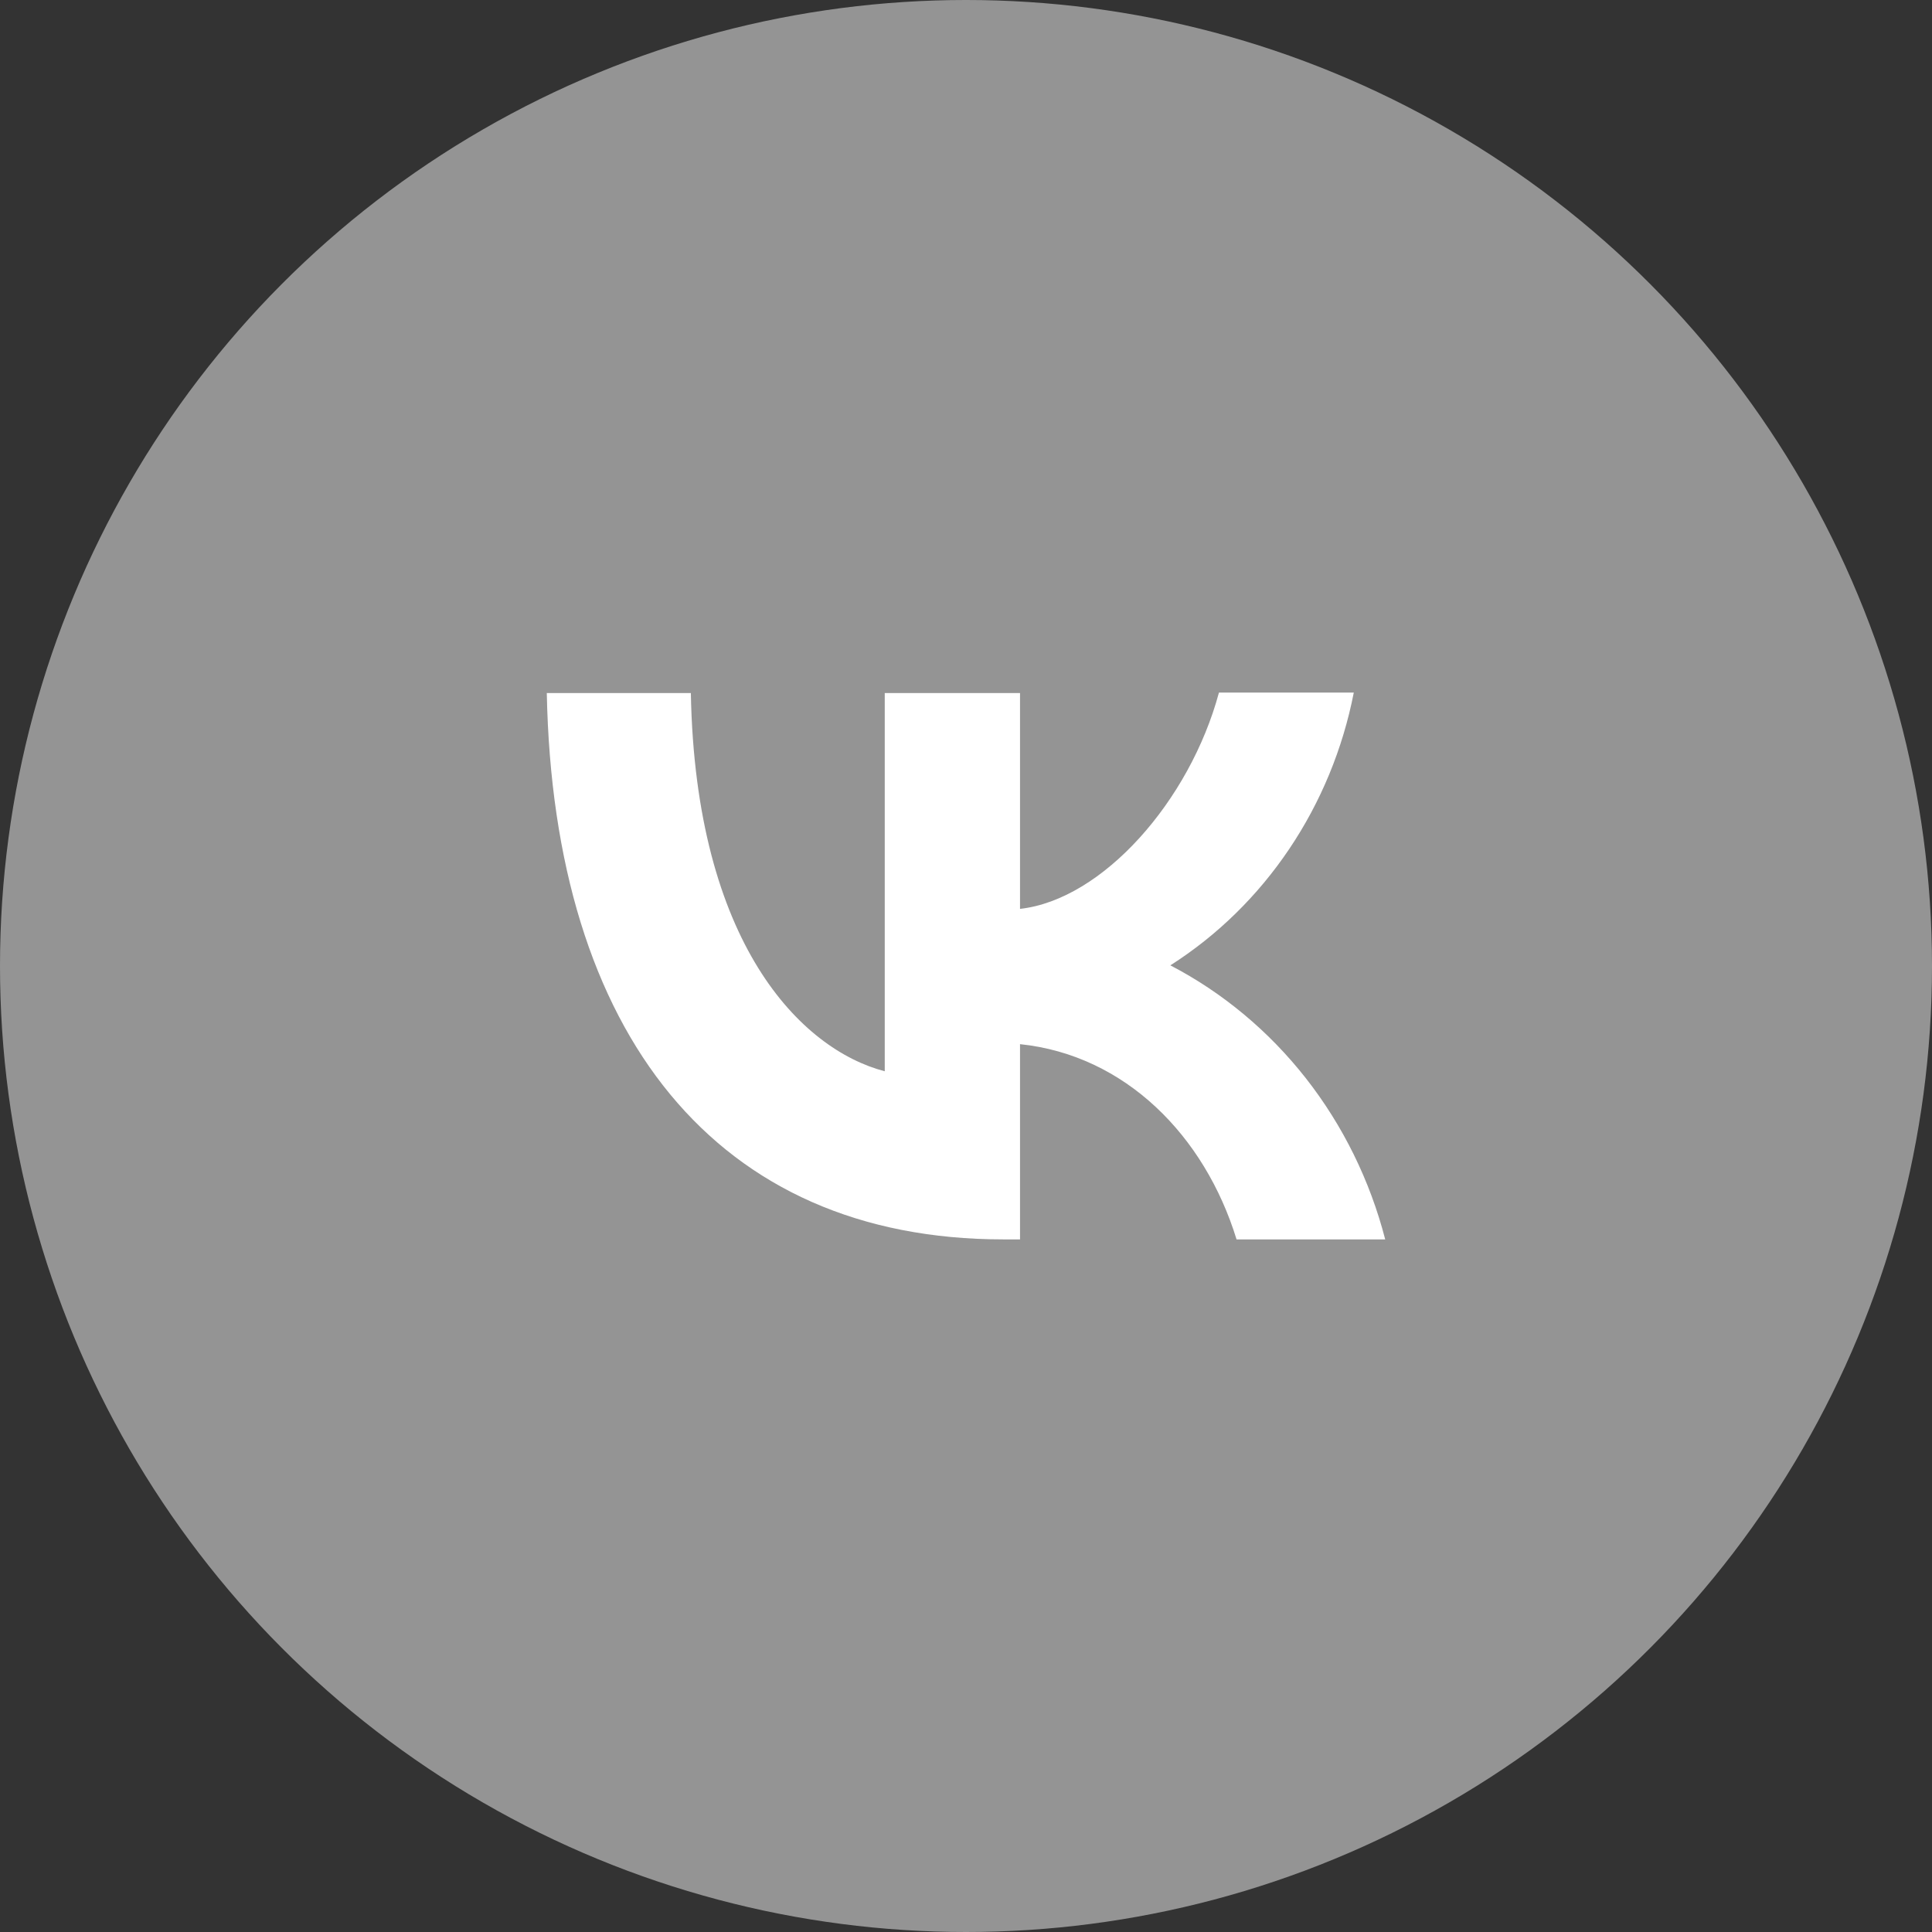
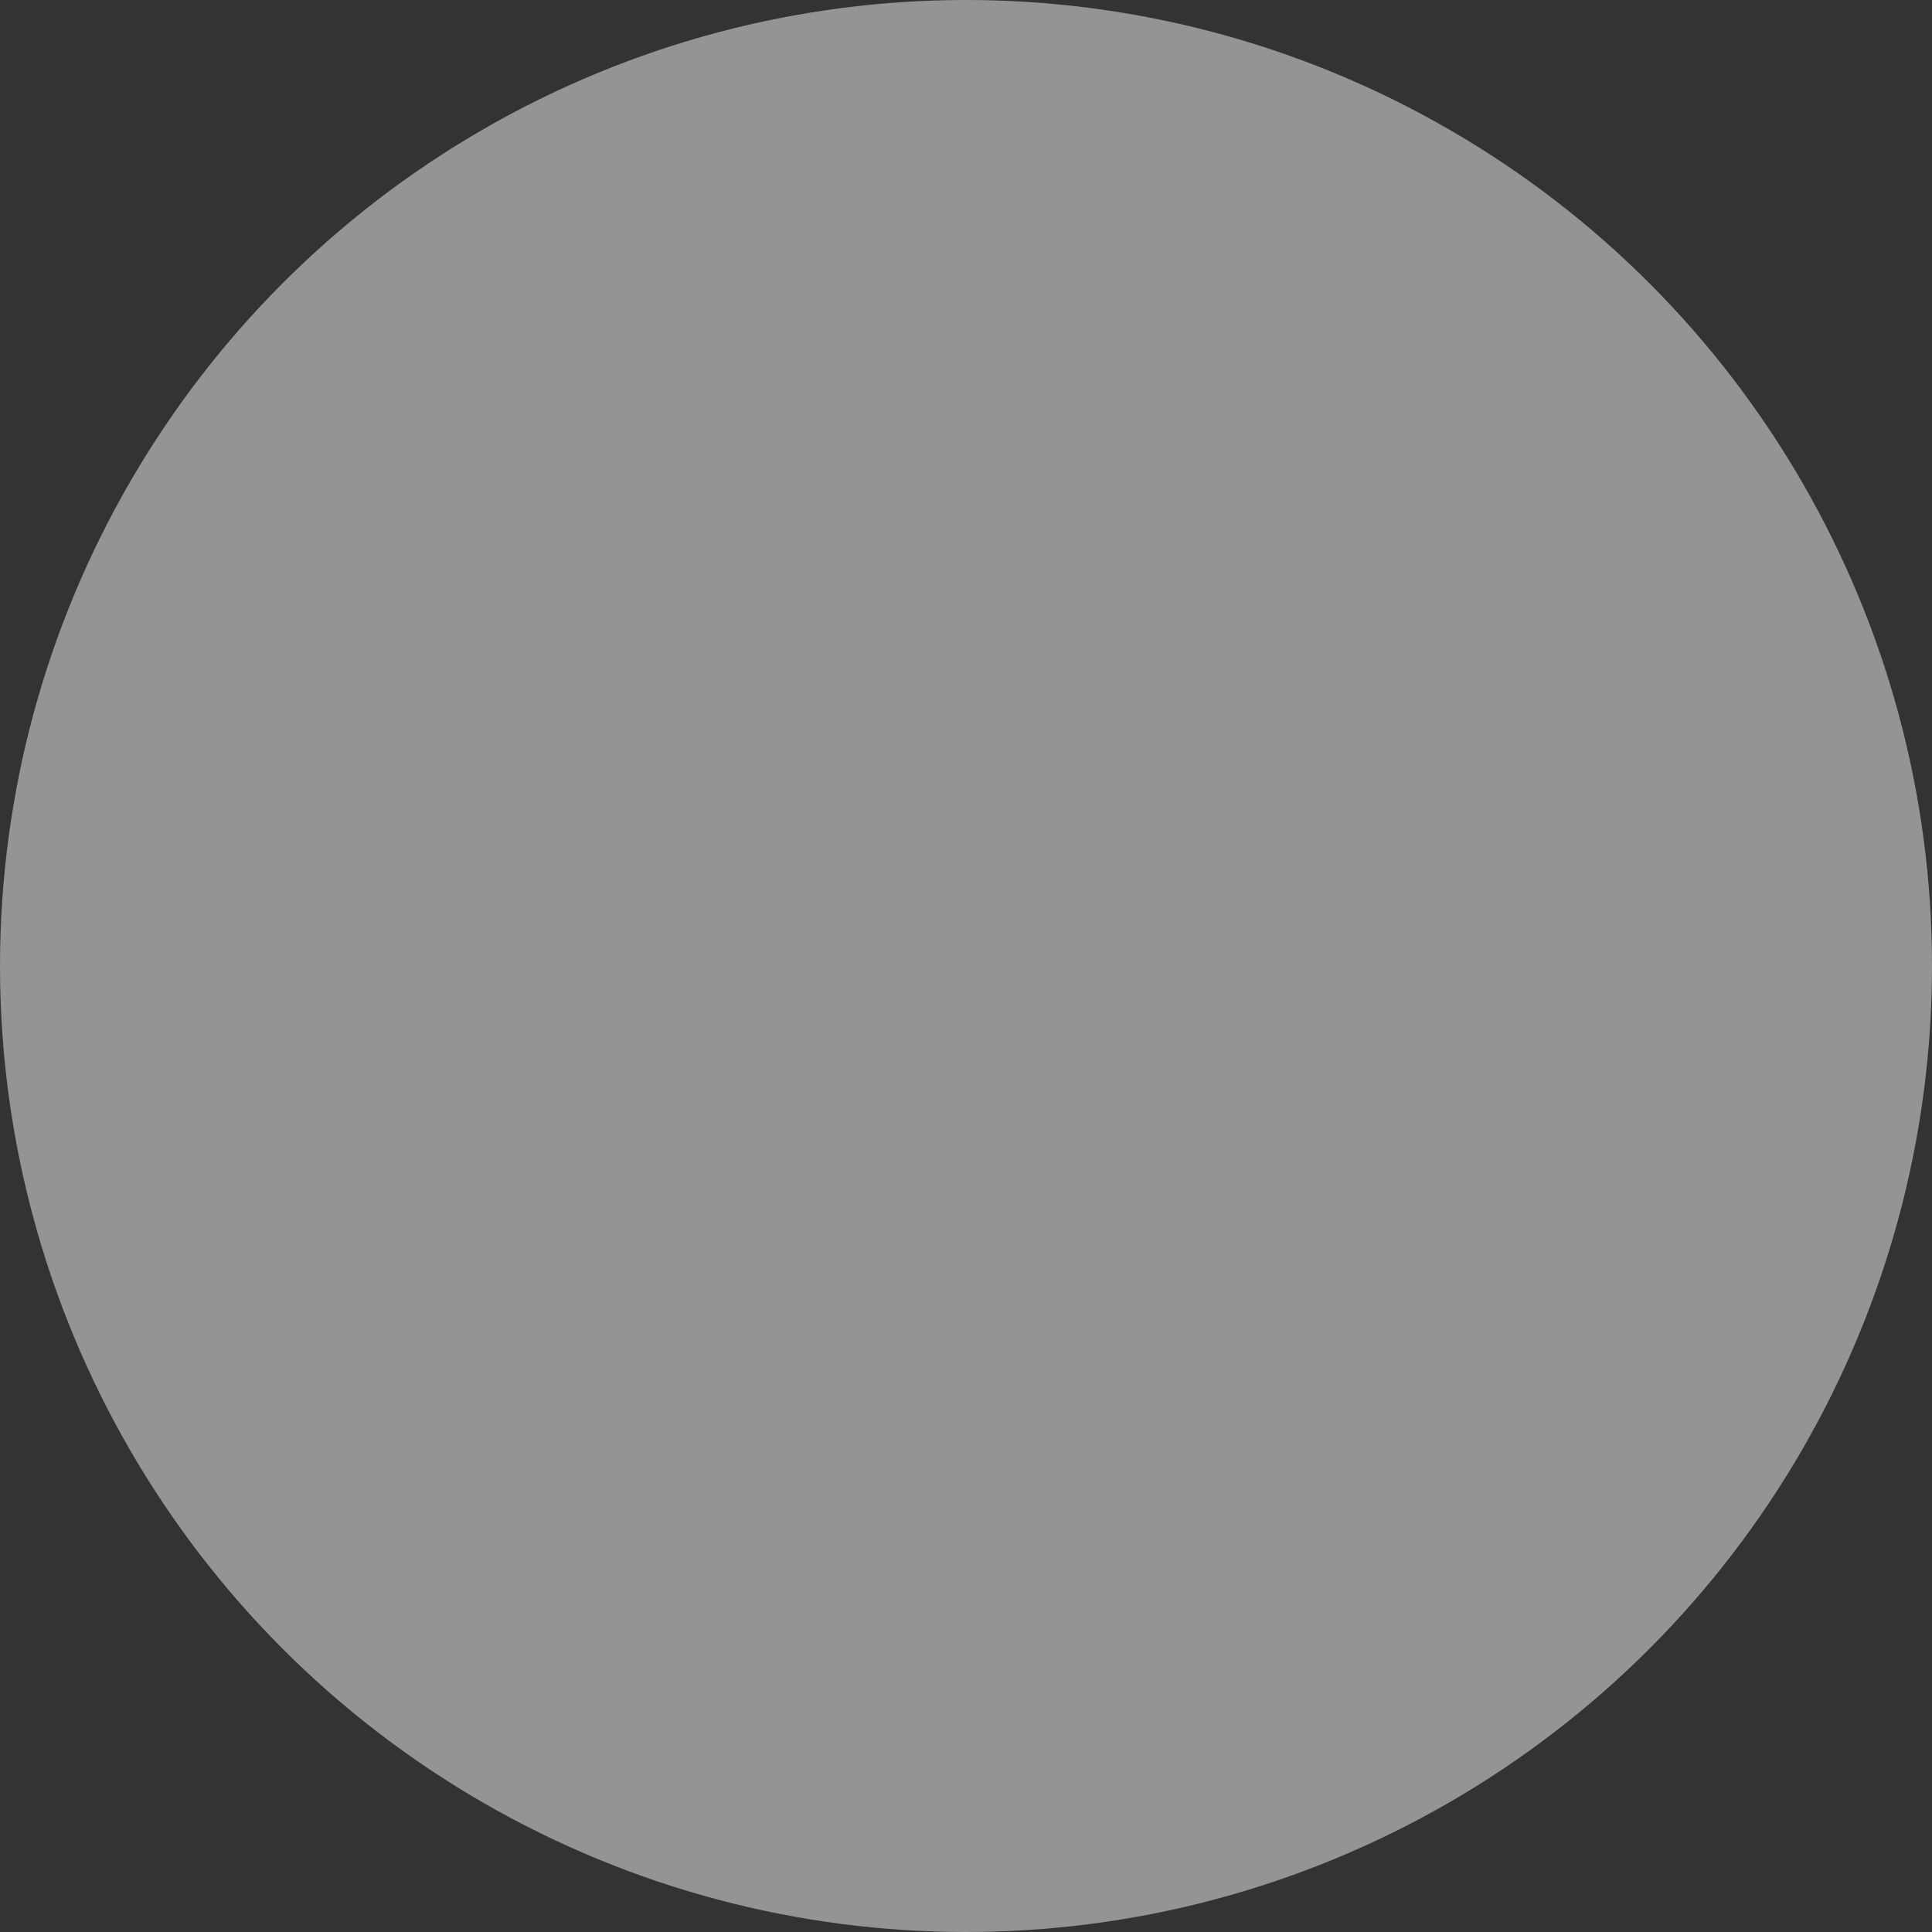
<svg xmlns="http://www.w3.org/2000/svg" width="53" height="53" viewBox="0 0 53 53" fill="none">
  <rect x="0" y="0" width="53" height="53" fill="#333333" stroke="none" />
  <circle cx="26.5" cy="26.5" r="26.5" fill="#949494" />
-   <path fill-rule="evenodd" clip-rule="evenodd" d="M15 19.012C15.184 28.38 19.664 34 27.523 34H27.982V28.644C30.866 28.944 33.048 31.154 33.922 34H38C37.582 32.383 36.84 30.876 35.824 29.58C34.808 28.285 33.541 27.229 32.106 26.482C33.392 25.663 34.503 24.576 35.368 23.289C36.234 22.002 36.837 20.542 37.138 19H33.439C32.635 21.978 30.245 24.68 27.982 24.933V19.012H24.271V29.388C21.974 28.788 19.078 25.881 18.952 19.012H15Z" fill="white" />
</svg>